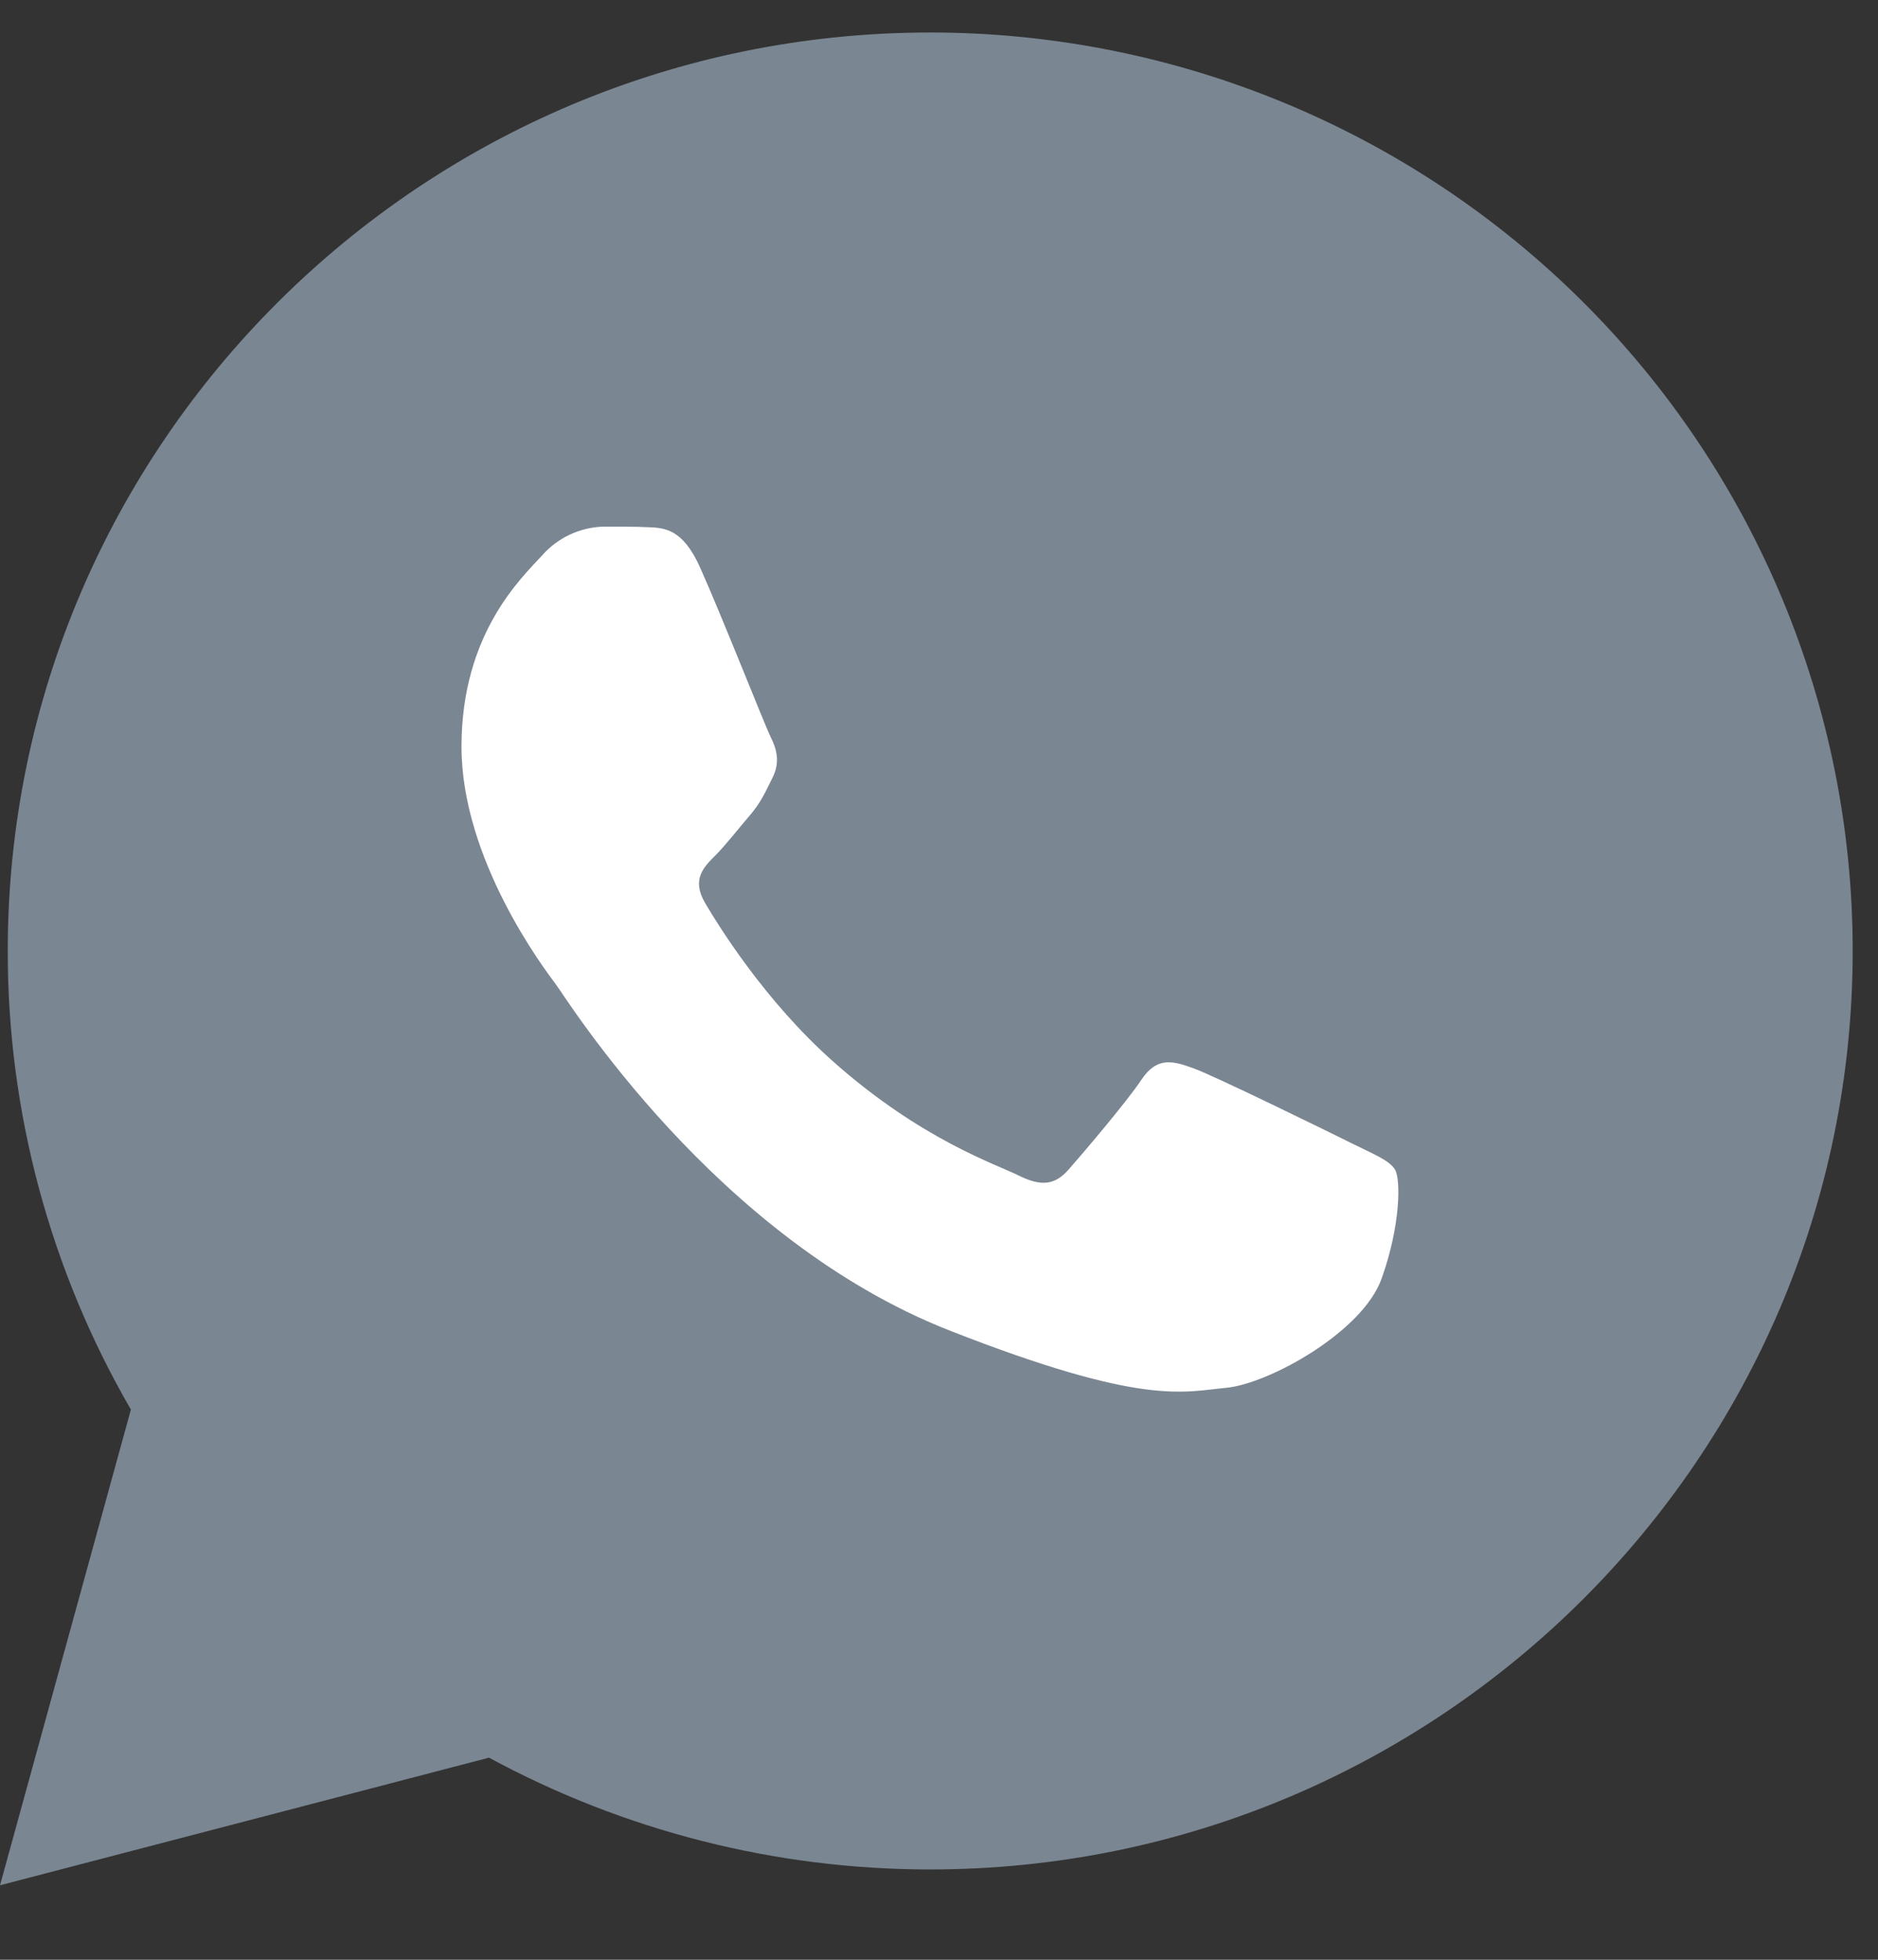
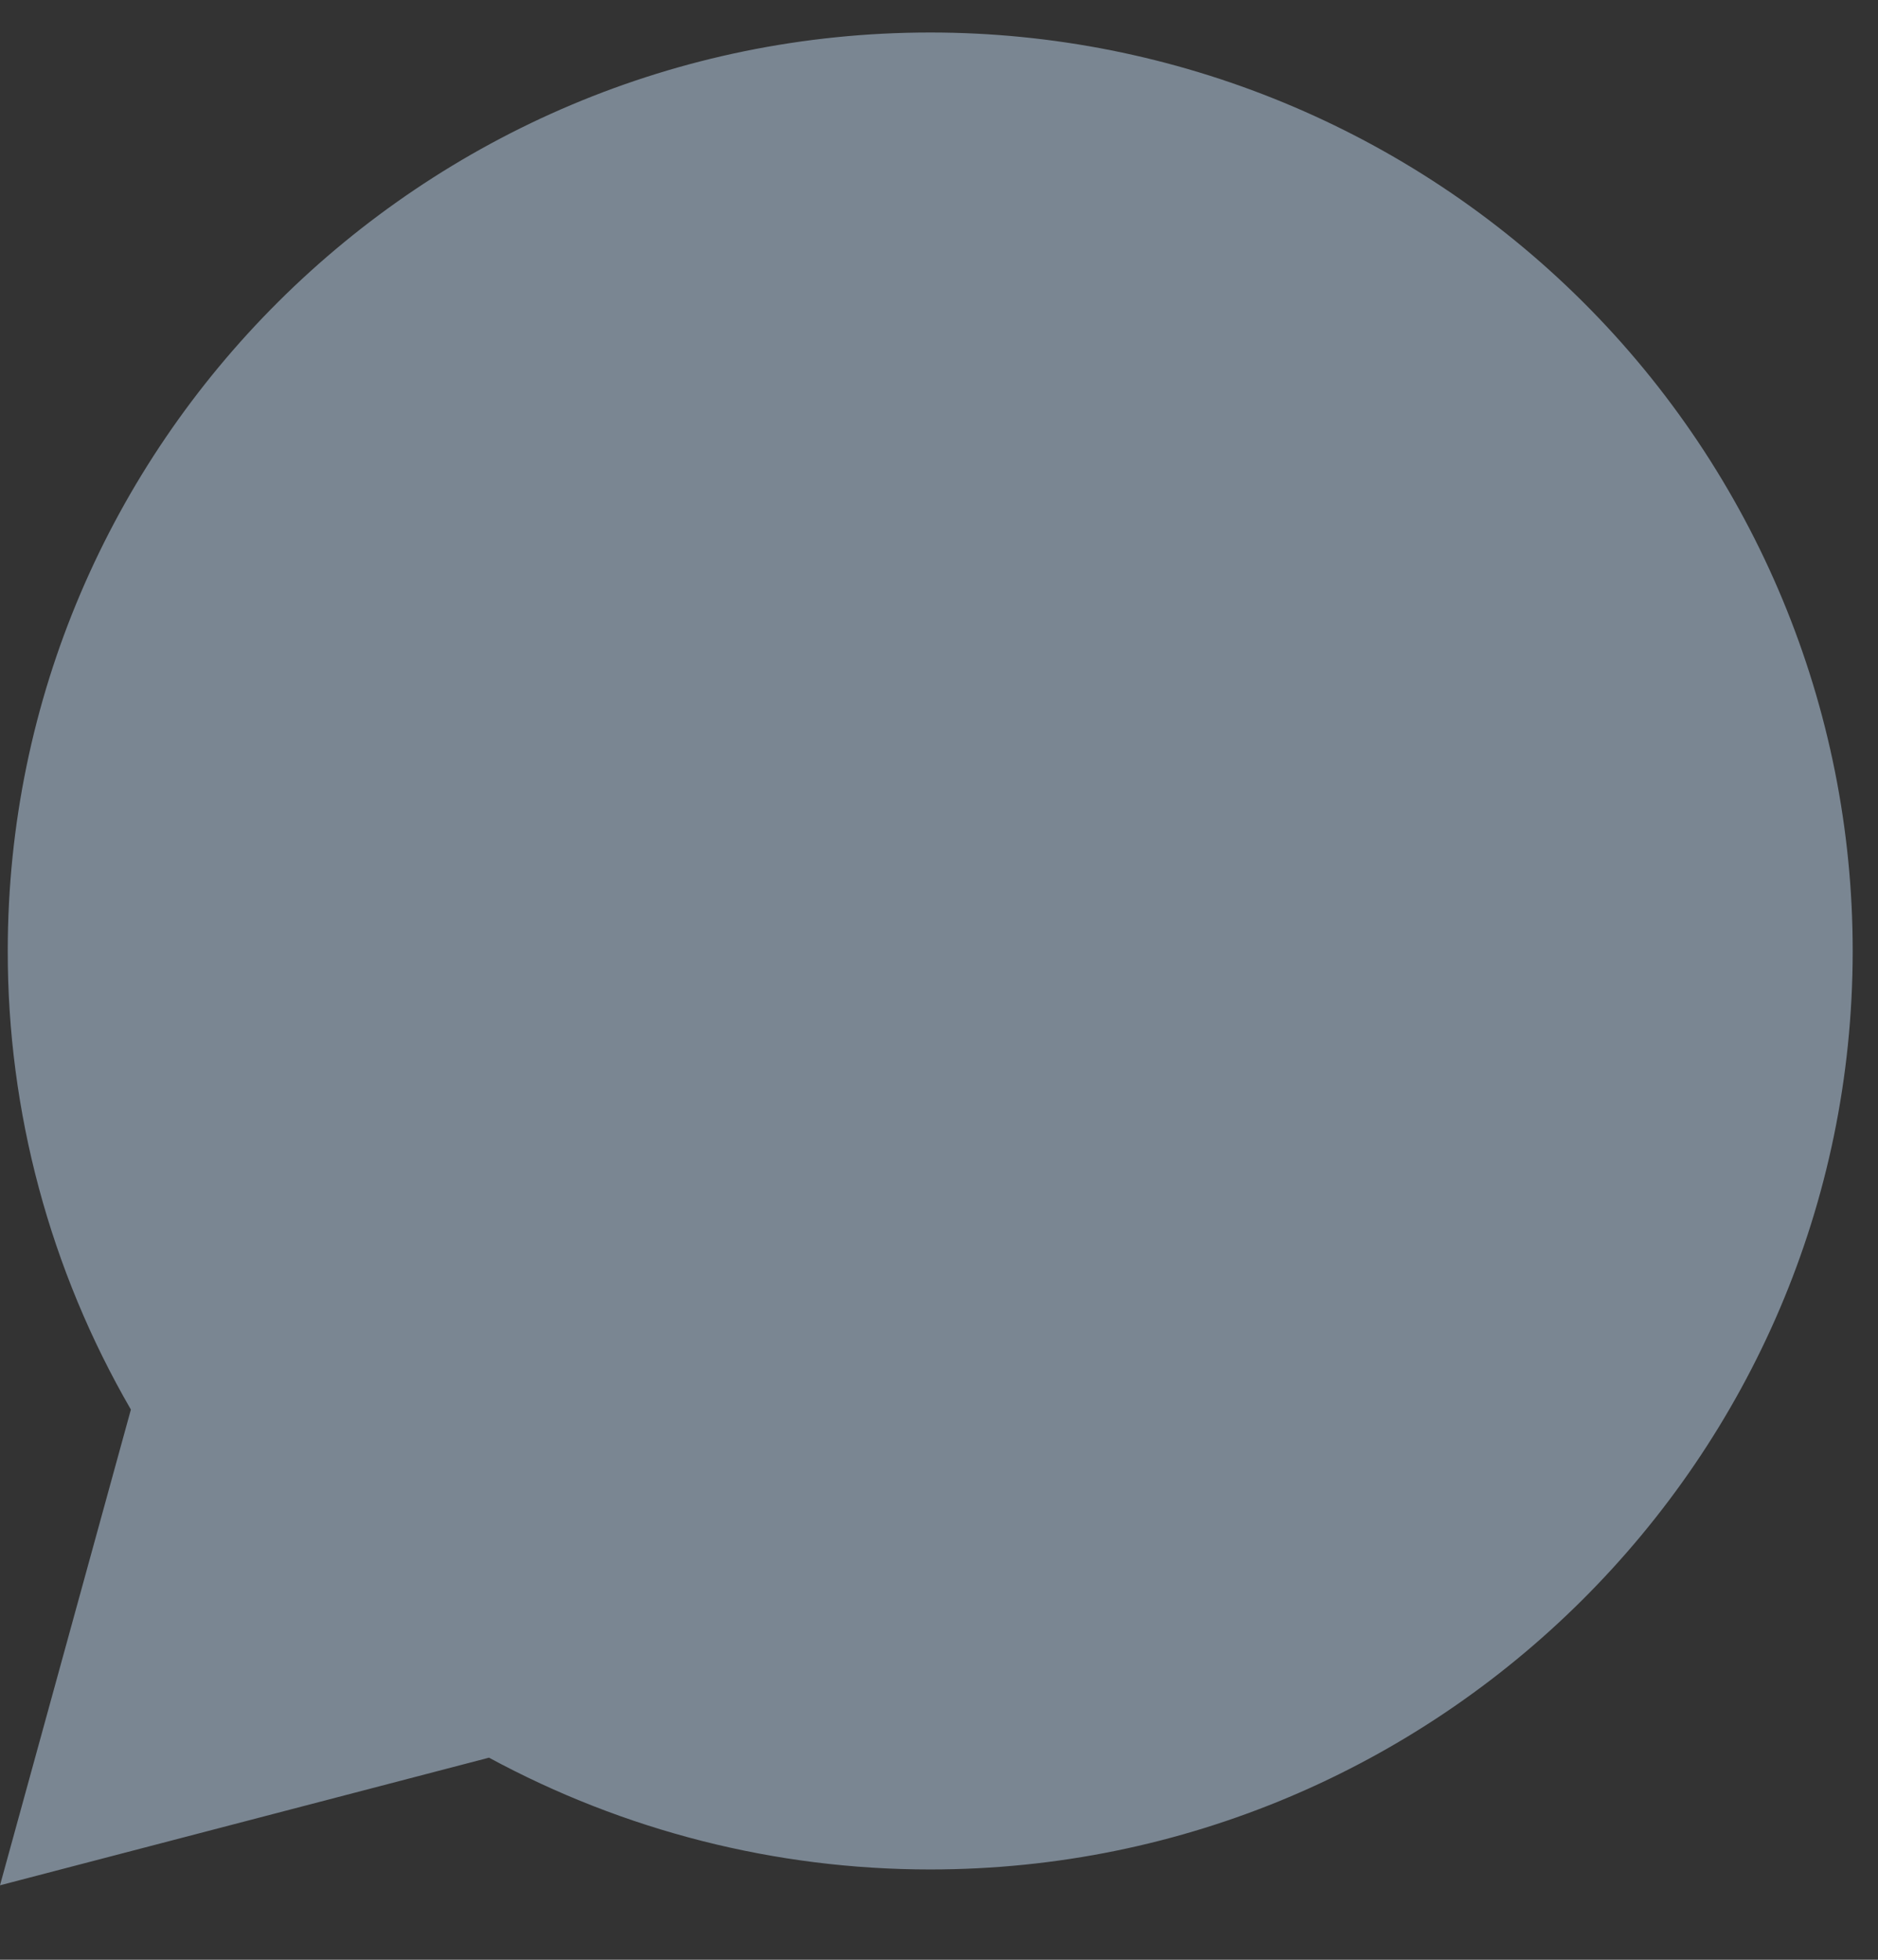
<svg xmlns="http://www.w3.org/2000/svg" width="23" height="24" viewBox="0 0 23 24" fill="none">
  <rect x="0" y="0" width="23" height="24" fill="#333333" stroke="none" />
  <path d="M0 23.088L1.603 17.262C0.613 15.553 0.092 13.614 0.095 11.641C0.097 5.442 5.165 0.398 11.393 0.398C14.39 0.398 17.264 1.584 19.383 3.694C21.502 5.804 22.692 8.666 22.69 11.65C22.688 17.849 17.619 22.894 11.393 22.894H11.388C9.502 22.894 7.646 22.423 5.989 21.525L0 23.088Z" fill="#7A8692" />
-   <path fill-rule="evenodd" clip-rule="evenodd" d="M8.57 6.941C8.358 6.473 8.136 6.464 7.934 6.456C7.77 6.449 7.582 6.449 7.393 6.449C7.104 6.457 6.831 6.584 6.64 6.801C6.382 7.082 5.652 7.762 5.652 9.144C5.652 10.527 6.664 11.863 6.805 12.051C6.946 12.239 8.758 15.166 11.627 16.293C14.012 17.229 14.497 17.043 15.015 16.996C15.532 16.949 16.685 16.316 16.92 15.66C17.155 15.004 17.155 14.441 17.085 14.324C17.014 14.207 16.826 14.137 16.544 13.996C16.261 13.855 14.873 13.175 14.615 13.082C14.356 12.988 14.168 12.941 13.979 13.223C13.791 13.504 13.251 14.137 13.086 14.324C12.921 14.511 12.756 14.535 12.474 14.395C12.192 14.254 11.282 13.957 10.204 13C9.365 12.255 8.798 11.335 8.633 11.054C8.469 10.772 8.616 10.62 8.757 10.48C8.884 10.354 9.04 10.152 9.181 9.988C9.322 9.824 9.369 9.707 9.463 9.52C9.557 9.332 9.51 9.168 9.439 9.027C9.369 8.887 8.821 7.497 8.57 6.941Z" fill="white" />
</svg>